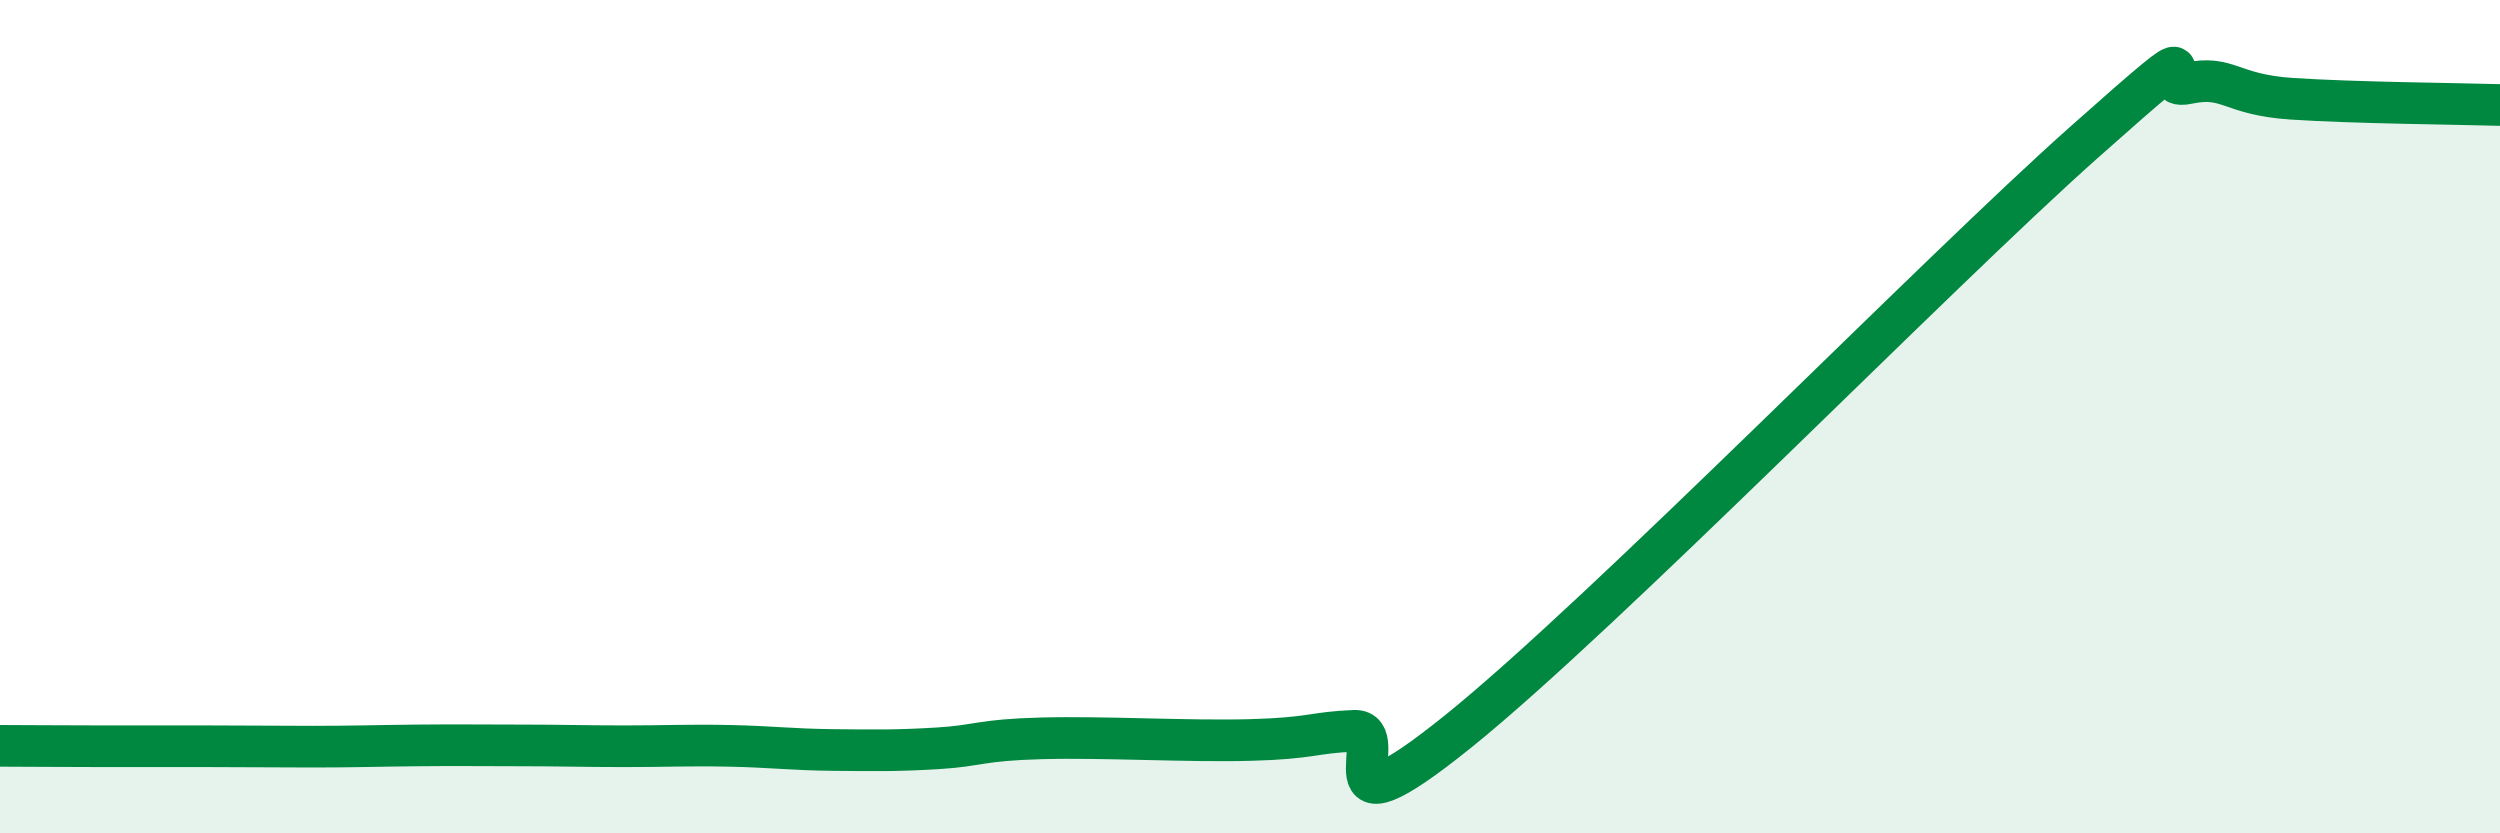
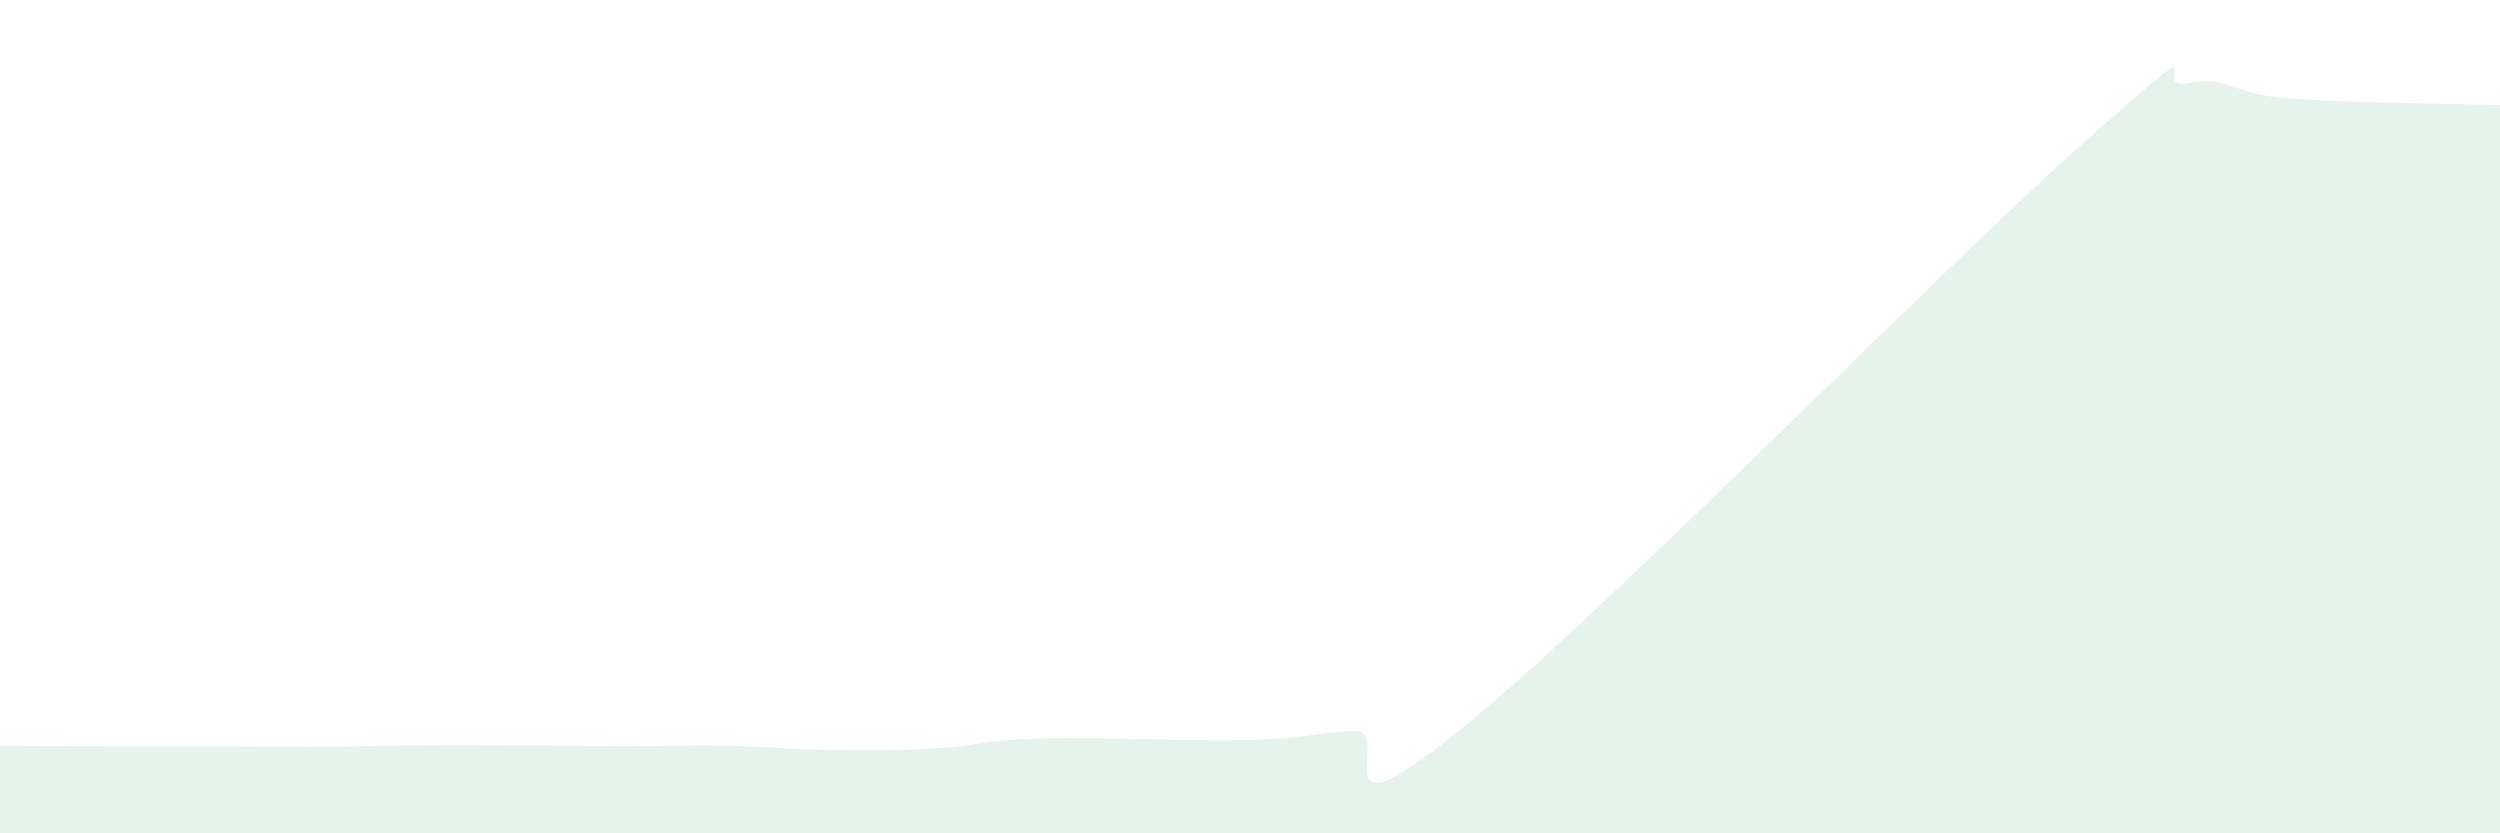
<svg xmlns="http://www.w3.org/2000/svg" width="60" height="20" viewBox="0 0 60 20">
  <path d="M 0,17.9 C 0.5,17.9 1.5,17.91 2.5,17.91 C 3.5,17.91 4,17.91 5,17.91 C 6,17.91 6.5,17.92 7.5,17.92 C 8.5,17.92 9,17.9 10,17.89 C 11,17.88 11.5,17.89 12.5,17.89 C 13.5,17.89 14,17.91 15,17.91 C 16,17.91 16.5,17.88 17.5,17.9 C 18.5,17.92 19,17.99 20,18 C 21,18.01 21.5,18.02 22.5,17.96 C 23.5,17.9 23.5,17.76 25,17.72 C 26.5,17.68 28.5,17.8 30,17.76 C 31.5,17.72 31.5,17.58 32.5,17.54 C 33.5,17.5 31.5,20.37 35,17.55 C 38.5,14.73 46.5,6.54 50,3.43 C 53.5,0.32 51.5,2.21 52.5,2 C 53.5,1.79 53.5,2.27 55,2.37 C 56.5,2.47 59,2.49 60,2.52L60 20L0 20Z" fill="#008740" opacity="0.1" stroke-linecap="round" stroke-linejoin="round" />
-   <path d="M 0,17.9 C 0.5,17.9 1.5,17.91 2.5,17.91 C 3.5,17.91 4,17.91 5,17.91 C 6,17.91 6.5,17.92 7.5,17.92 C 8.5,17.92 9,17.9 10,17.89 C 11,17.88 11.5,17.89 12.5,17.89 C 13.5,17.89 14,17.91 15,17.91 C 16,17.91 16.5,17.88 17.5,17.9 C 18.5,17.92 19,17.99 20,18 C 21,18.01 21.5,18.02 22.5,17.96 C 23.5,17.9 23.5,17.76 25,17.72 C 26.5,17.68 28.5,17.8 30,17.76 C 31.5,17.72 31.5,17.58 32.5,17.54 C 33.5,17.5 31.5,20.37 35,17.55 C 38.5,14.73 46.5,6.54 50,3.43 C 53.5,0.32 51.5,2.21 52.5,2 C 53.5,1.79 53.5,2.27 55,2.37 C 56.5,2.47 59,2.49 60,2.52" stroke="#008740" stroke-width="1" fill="none" stroke-linecap="round" stroke-linejoin="round" />
</svg>